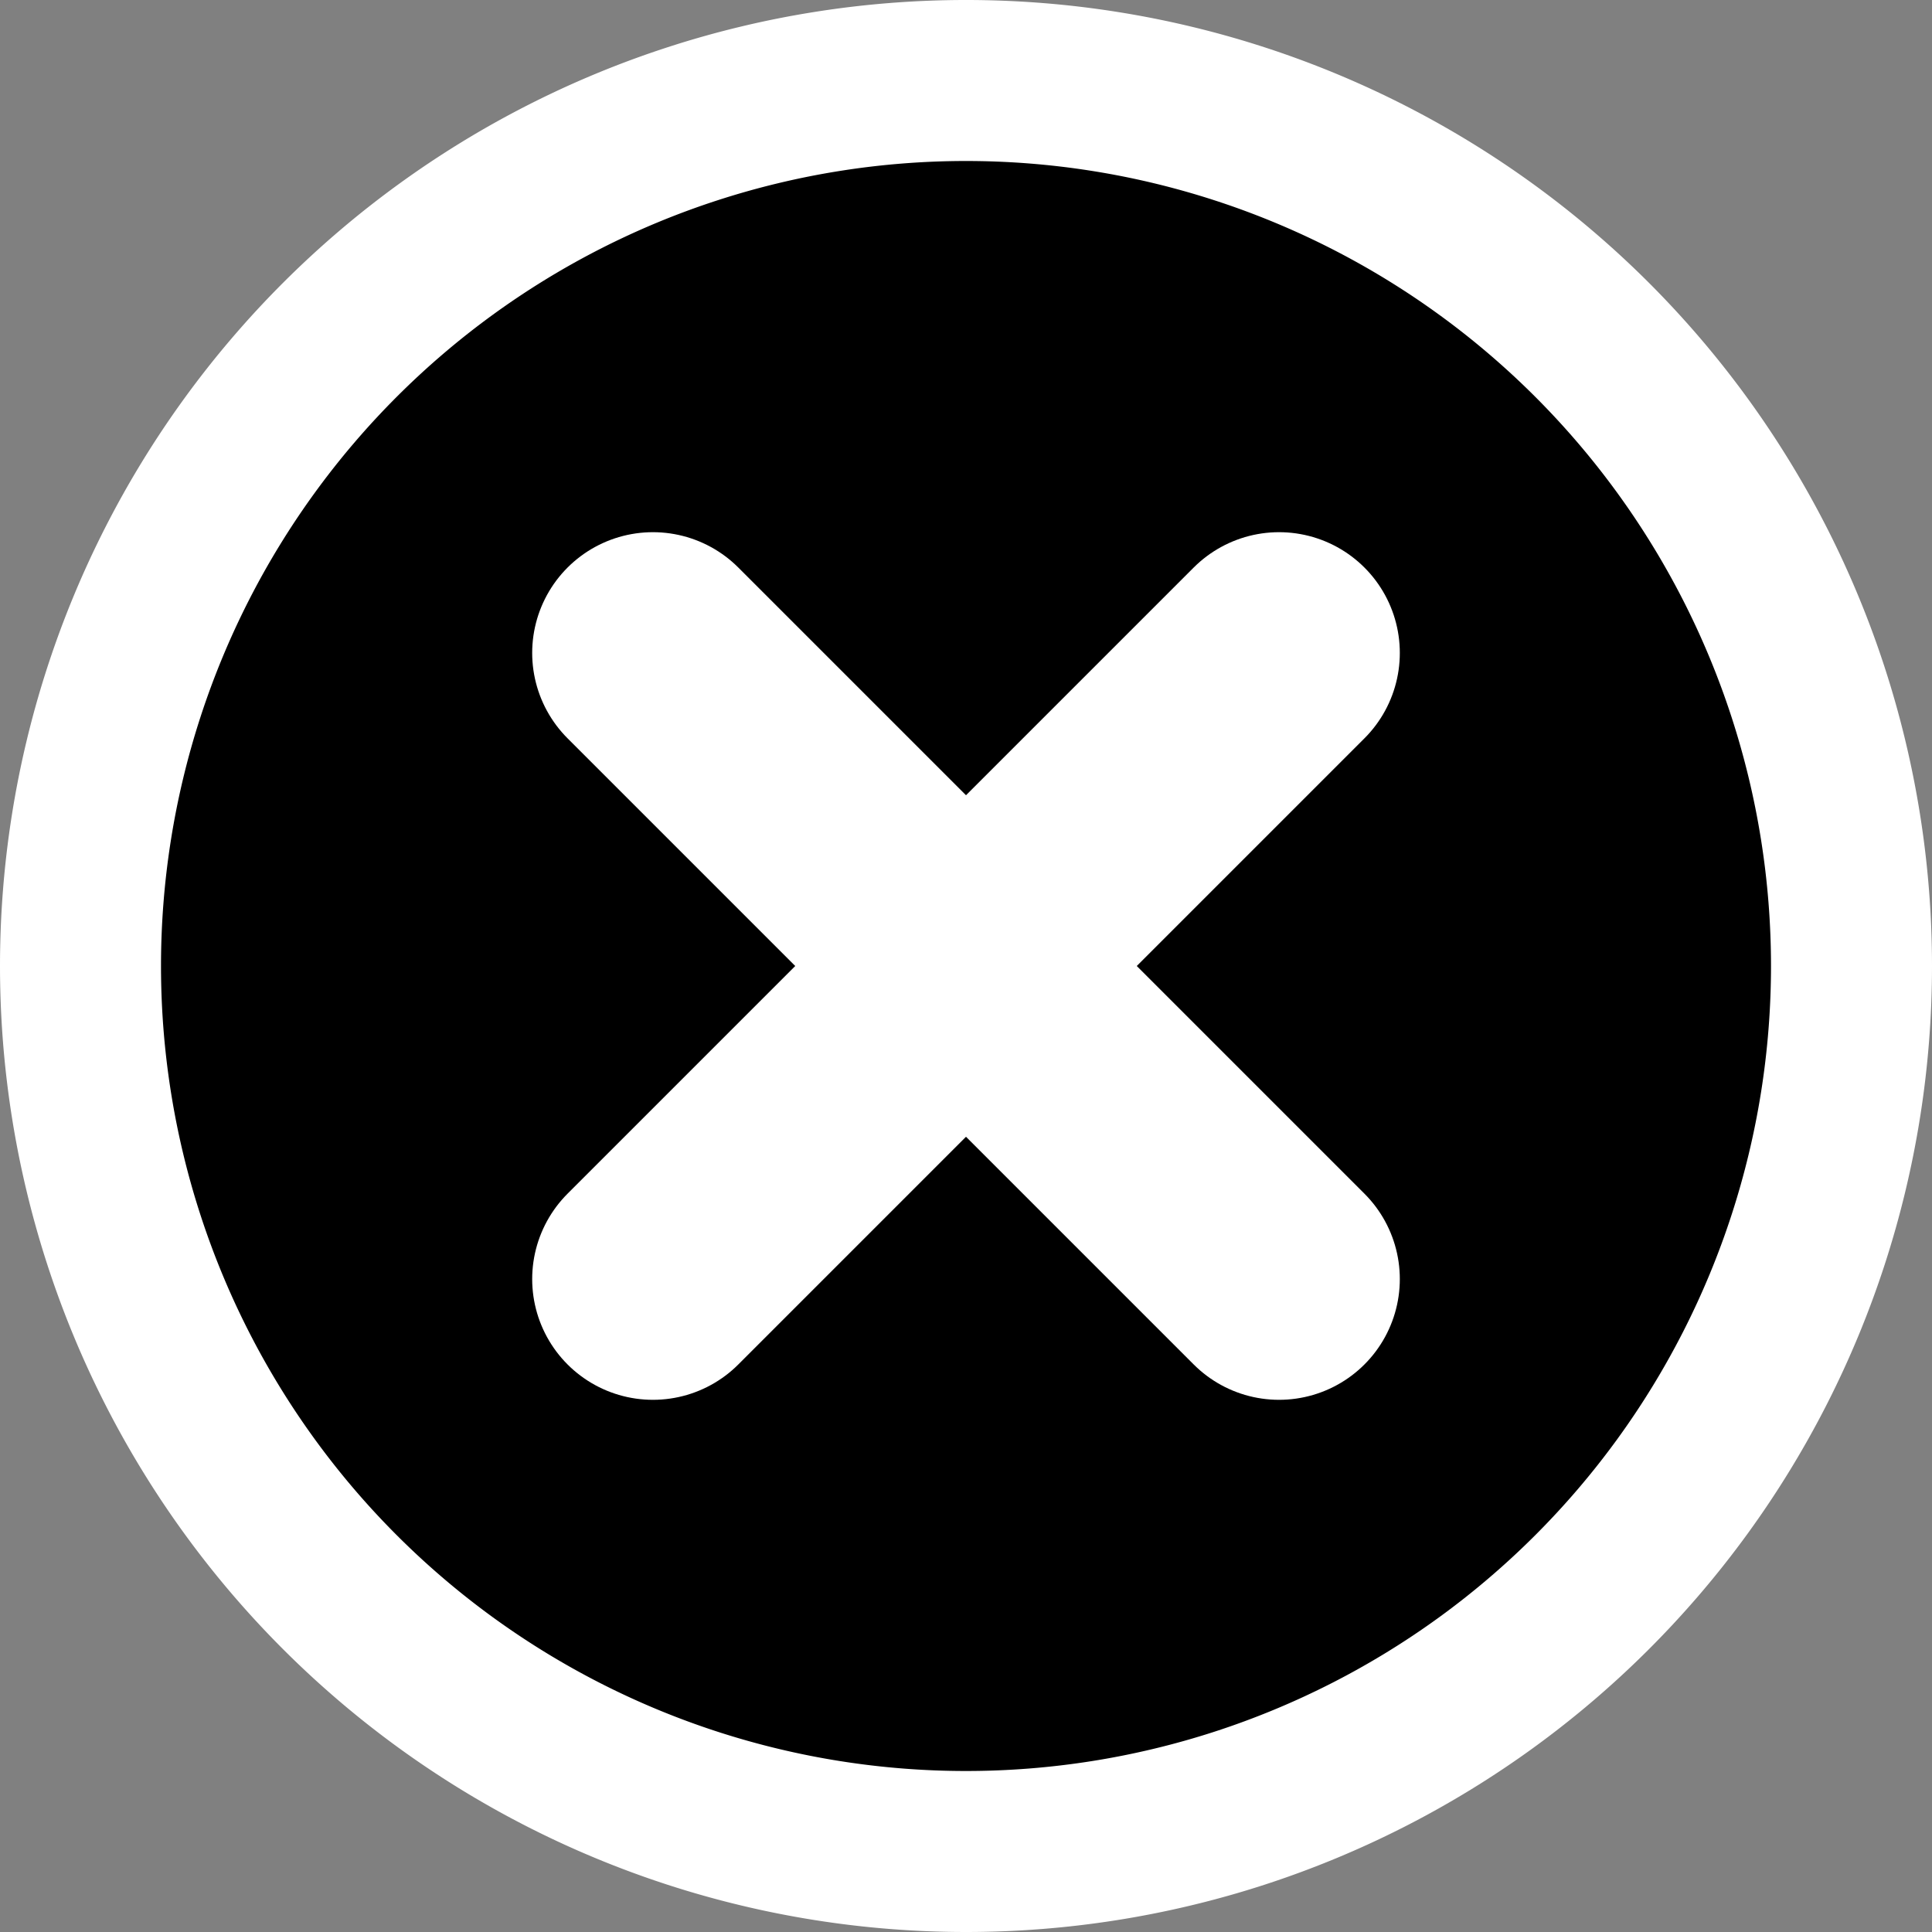
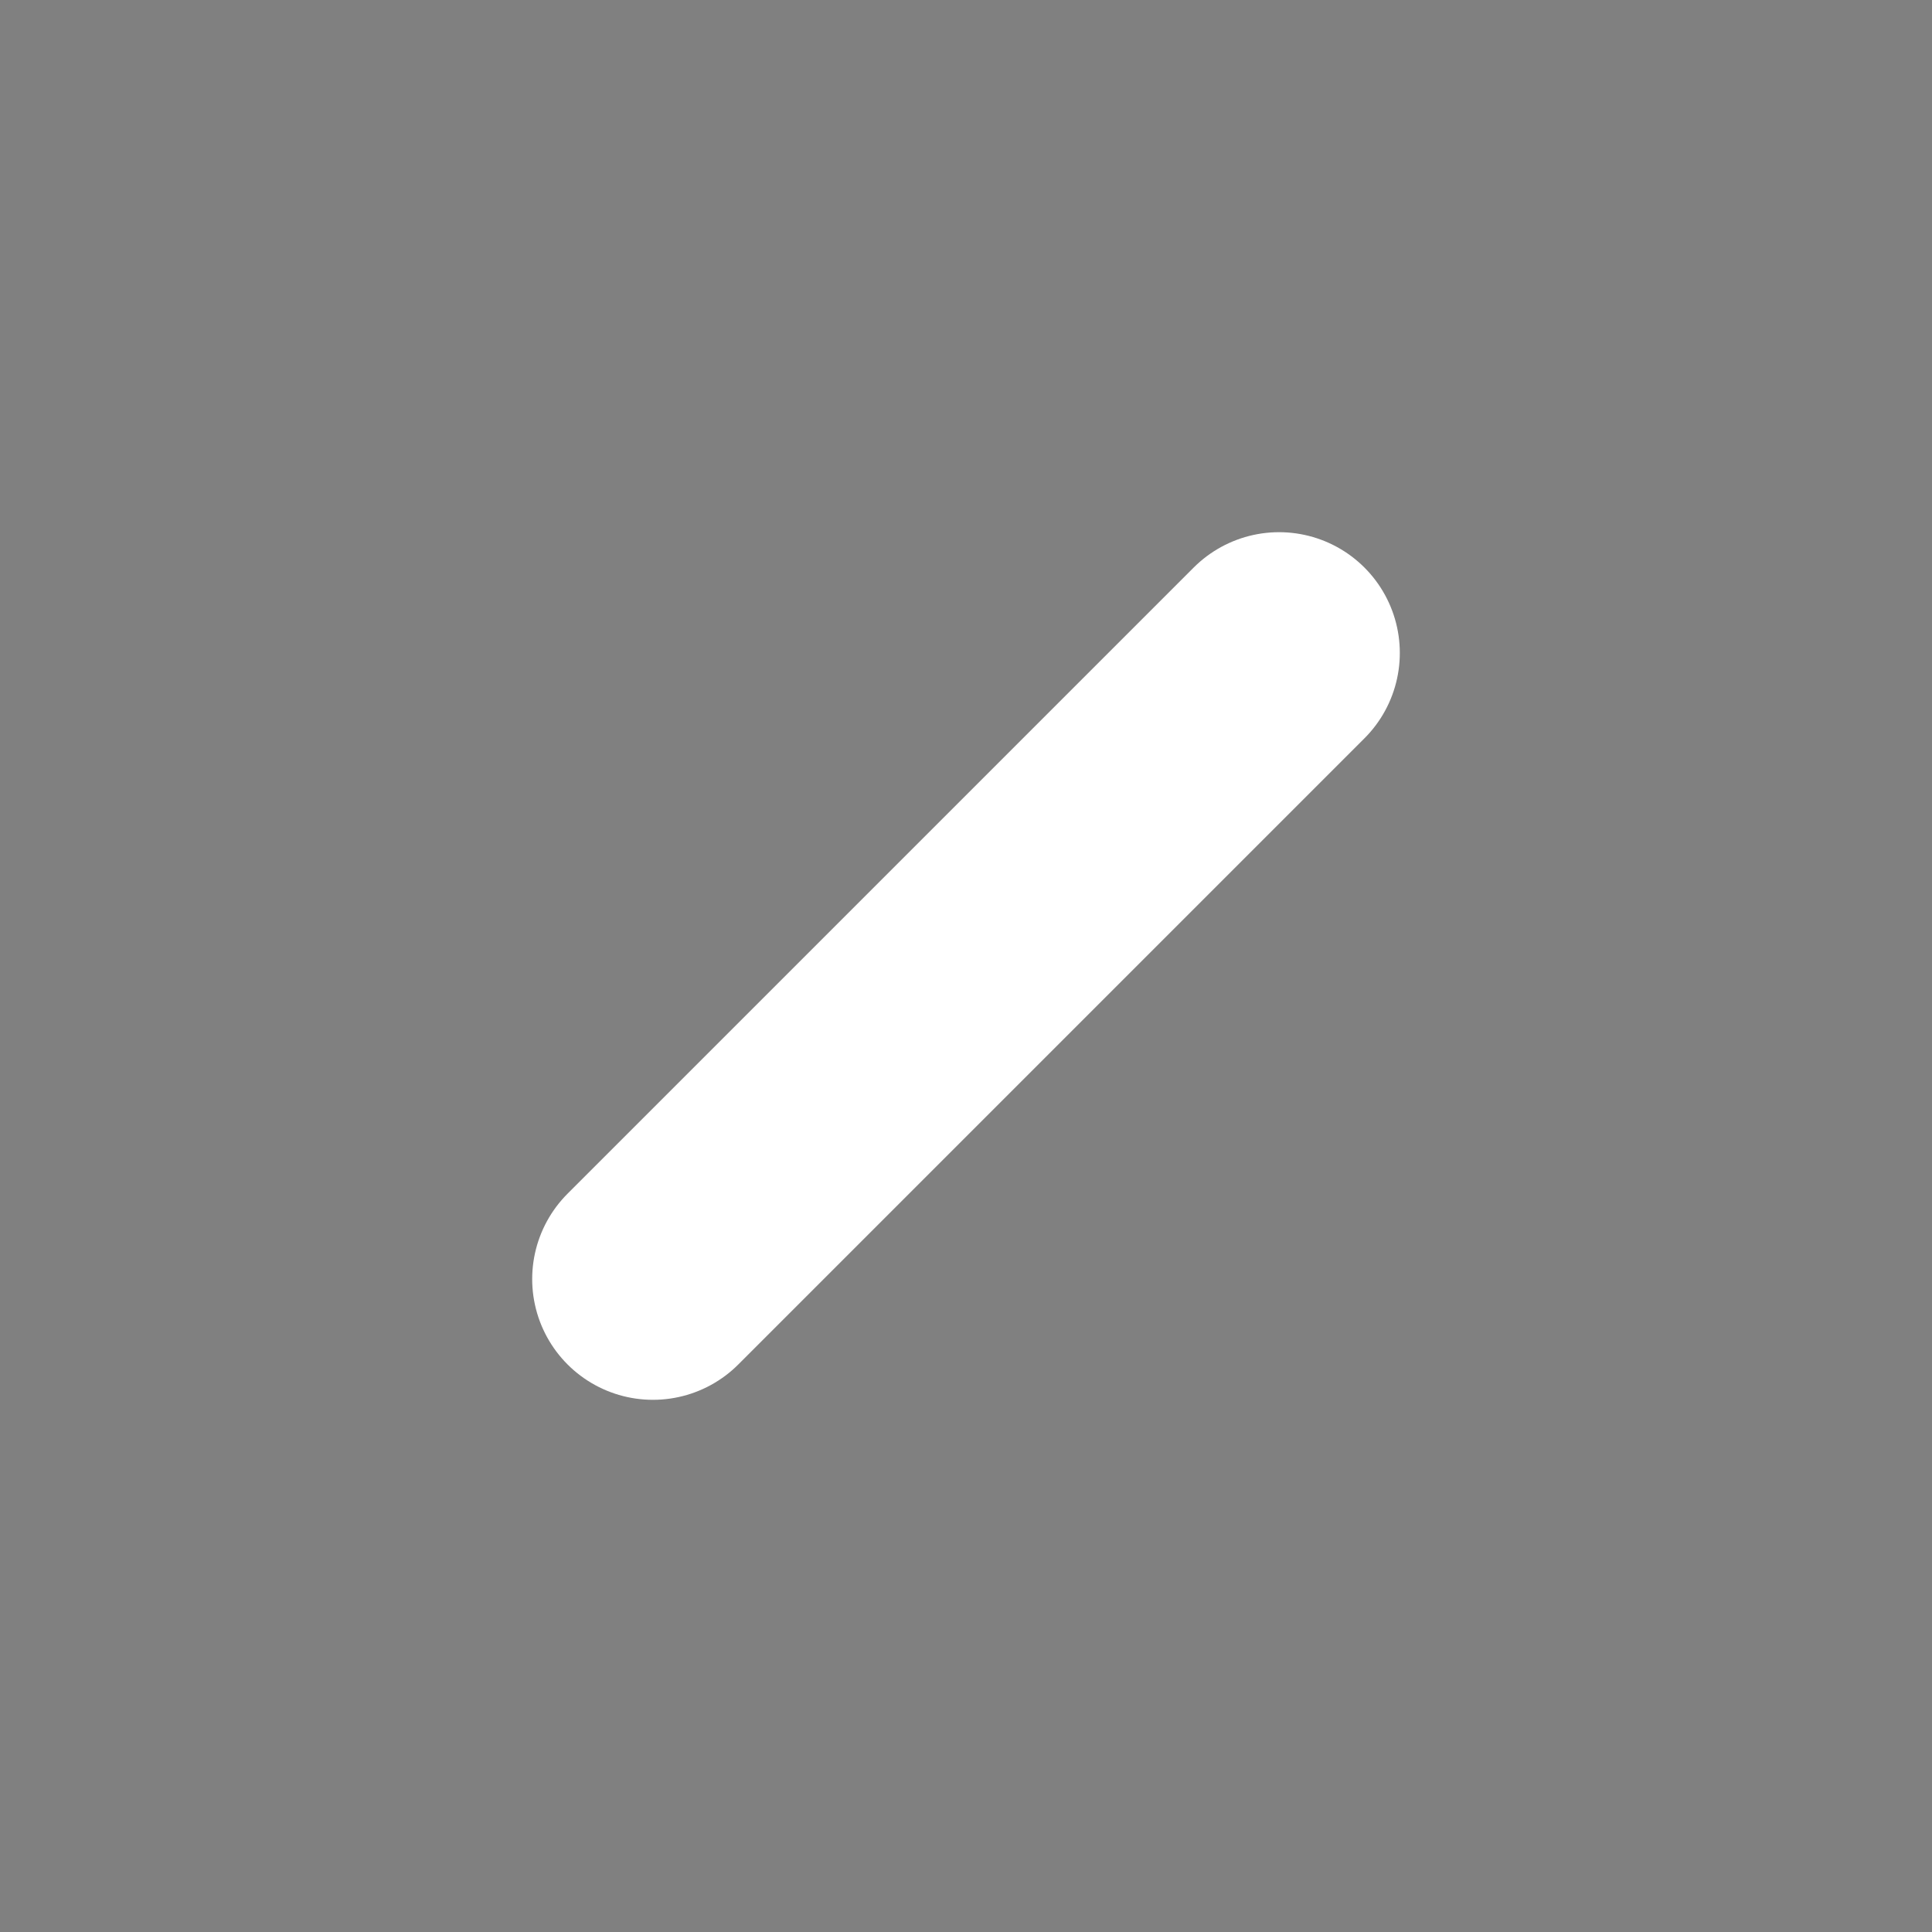
<svg xmlns="http://www.w3.org/2000/svg" xmlns:ns1="http://inkscape.sourceforge.net/DTD/sodipodi-0.dtd" xmlns:ns2="http://www.inkscape.org/namespaces/inkscape" width="48" height="48" id="svg2" ns1:version="0.32" ns2:version="0.43" version="1.0" ns1:docbase="/home/luca" ns1:docname="dialog-close.svg">
  <rect width="100%" height="100%" fill="#808080" stroke="none" />
  <defs id="defs4" />
  <ns1:namedview id="base" pagecolor="#ffffff" bordercolor="#666666" borderopacity="1.0" ns2:pageopacity="0.0" ns2:pageshadow="2" ns2:zoom="15.895833" ns2:cx="24" ns2:cy="24" ns2:document-units="px" ns2:current-layer="layer1" showgrid="true" ns2:grid-bbox="true" ns2:grid-points="true" showguides="true" ns2:guide-bbox="true" ns2:window-width="1268" ns2:window-height="947" ns2:window-x="6" ns2:window-y="46" />
  <g ns2:label="Livello 1" ns2:groupmode="layer" id="layer1">
-     <path ns1:type="arc" style="fill:#000000;fill-opacity:1;stroke:#ffffff;stroke-width:4;stroke-linecap:round;stroke-linejoin:round;stroke-miterlimit:4;stroke-dasharray:none;stroke-opacity:1" id="path1307" ns1:cx="24" ns1:cy="24" ns1:rx="22" ns1:ry="22" d="M 46 24 A 22 22 0 1 1  2,24 A 22 22 0 1 1  46 24 z" />
-     <path style="fill:none;fill-opacity:0.75;fill-rule:evenodd;stroke:#ffffff;stroke-width:6;stroke-linecap:round;stroke-linejoin:miter;stroke-miterlimit:4;stroke-dasharray:none;stroke-opacity:1" d="M 16.222,16.222 L 31.778,31.778" id="path2186" ns1:nodetypes="cc" />
    <path ns1:nodetypes="cc" id="path3936" d="M 31.778,16.222 L 16.222,31.778" style="fill:none;fill-opacity:0.75;fill-rule:evenodd;stroke:#ffffff;stroke-width:6;stroke-linecap:round;stroke-linejoin:miter;stroke-miterlimit:4;stroke-dasharray:none;stroke-opacity:1" />
    <rect style="fill:none;fill-opacity:1;stroke:none;stroke-width:6;stroke-linecap:round;stroke-linejoin:round;stroke-miterlimit:4;stroke-dasharray:none;stroke-opacity:1" id="rect3938" width="48" height="48" x="0" y="0" />
  </g>
</svg>